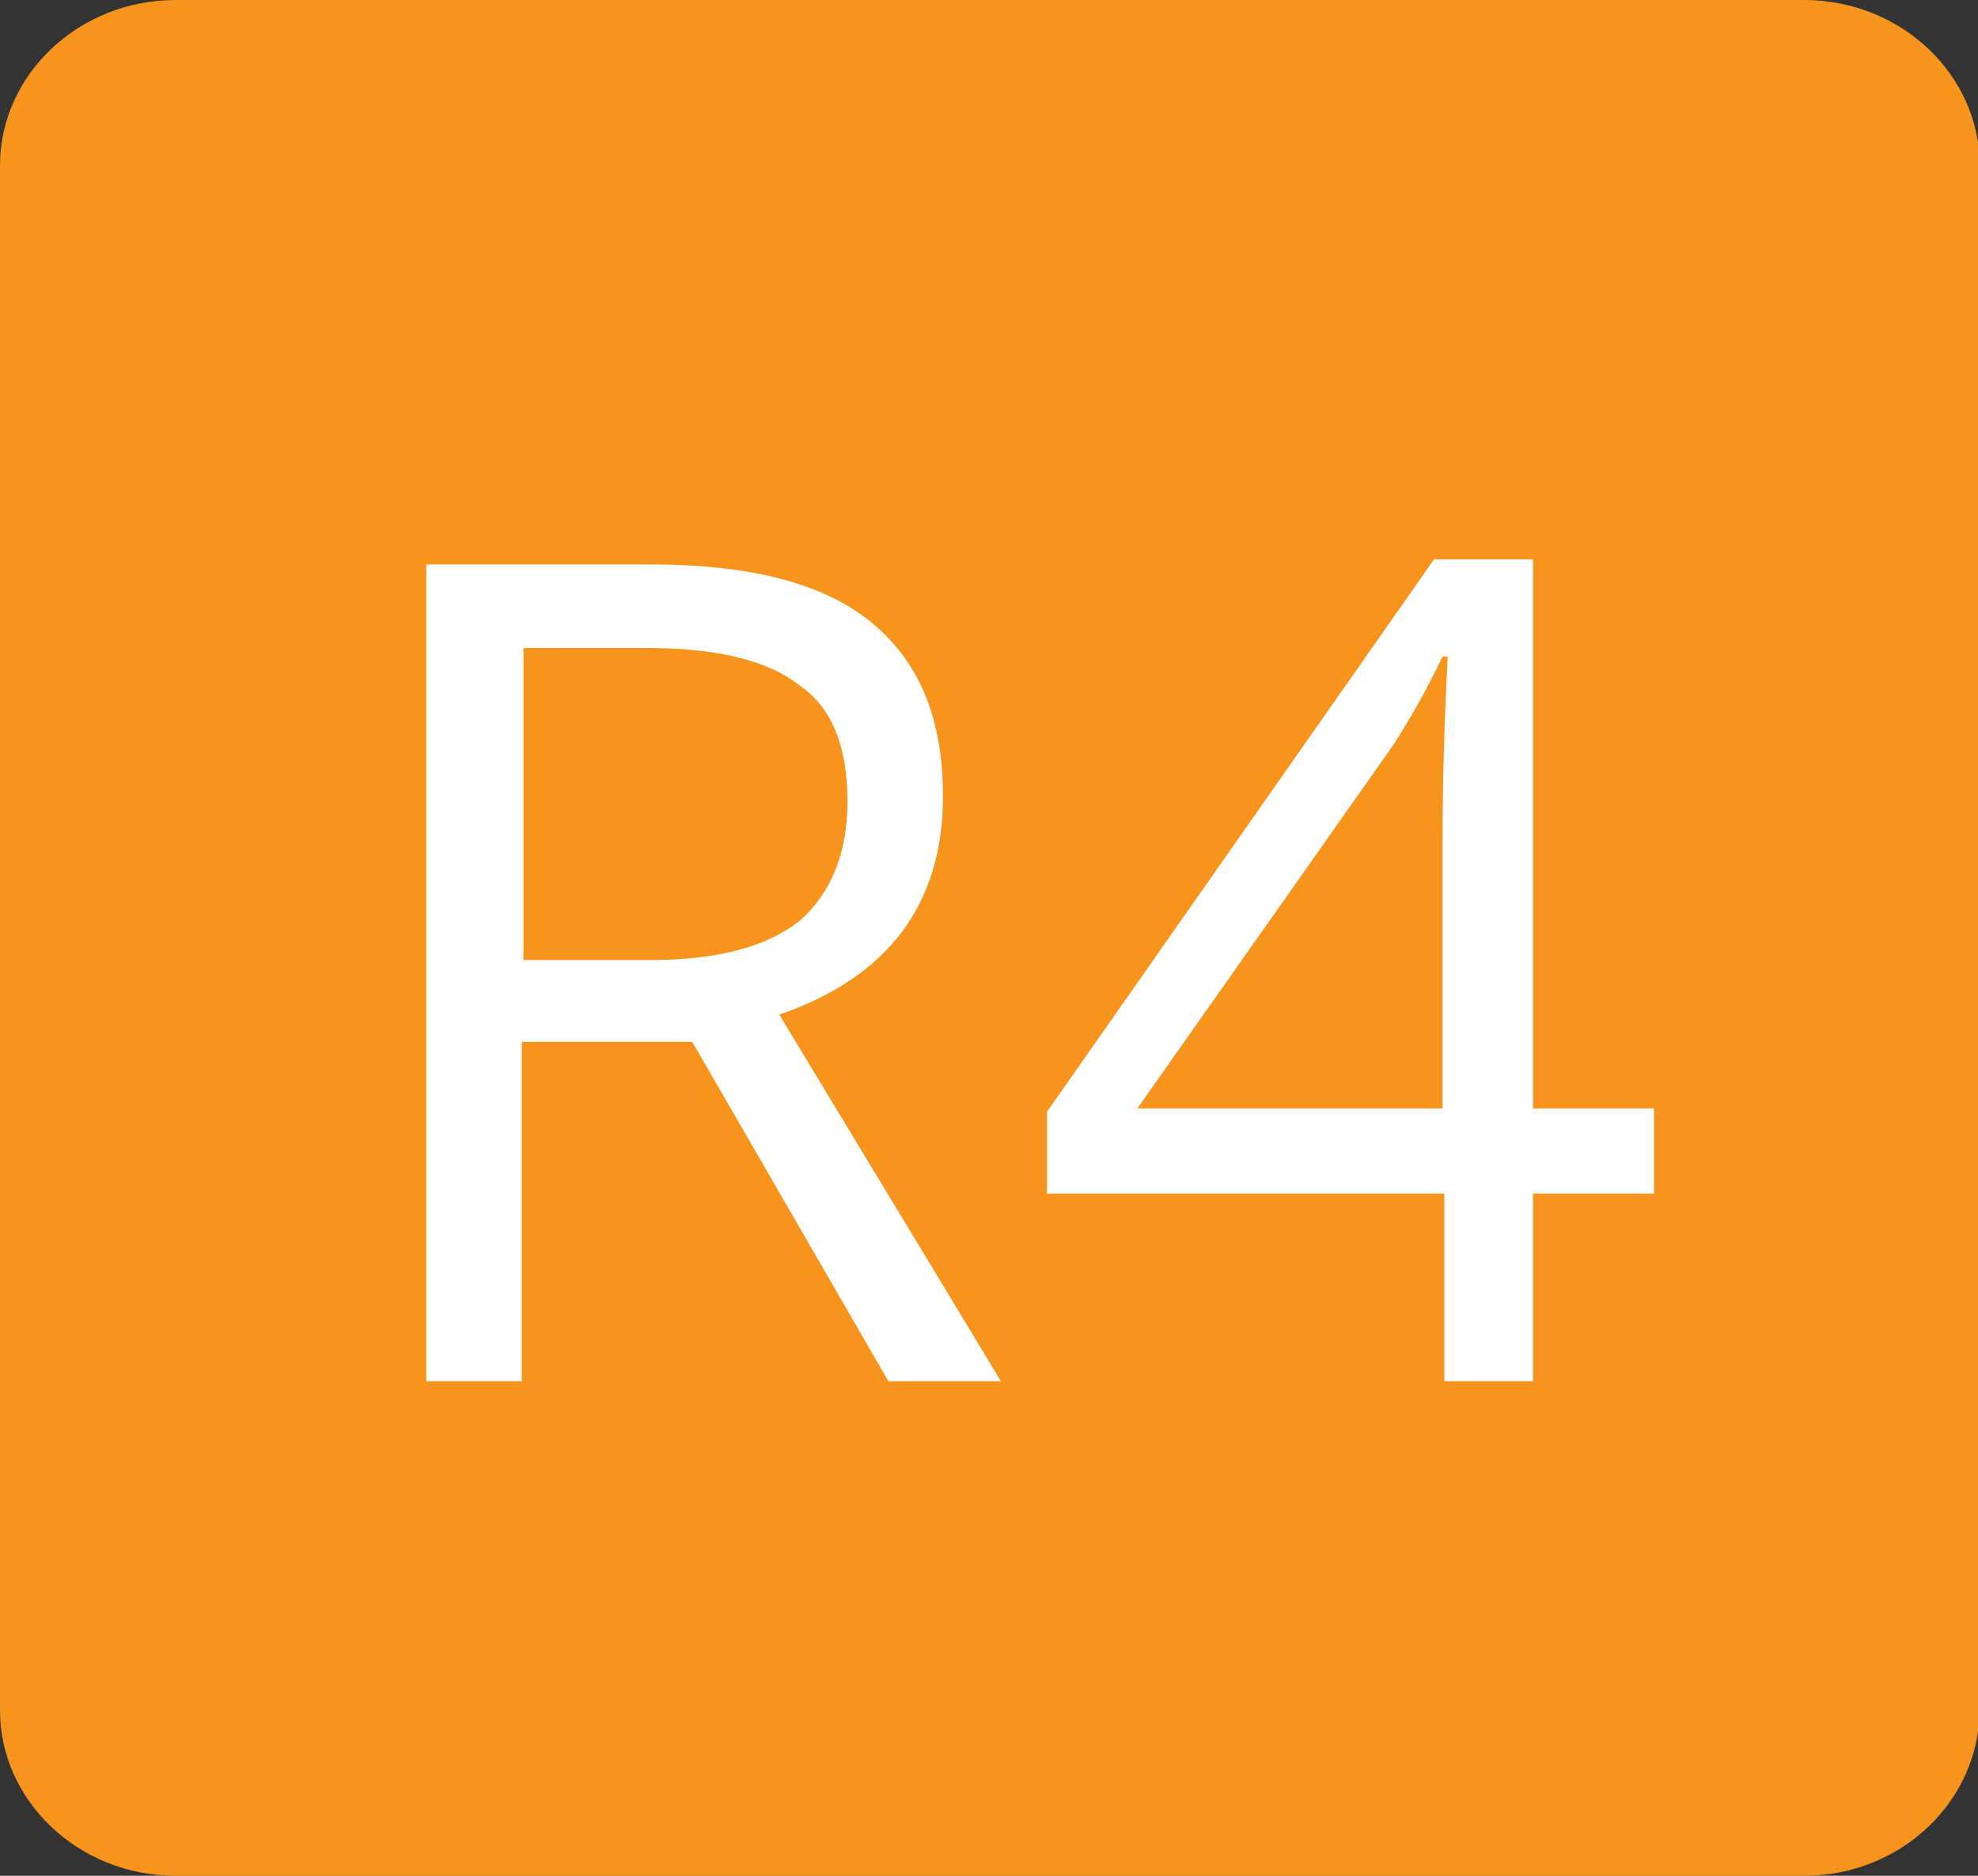
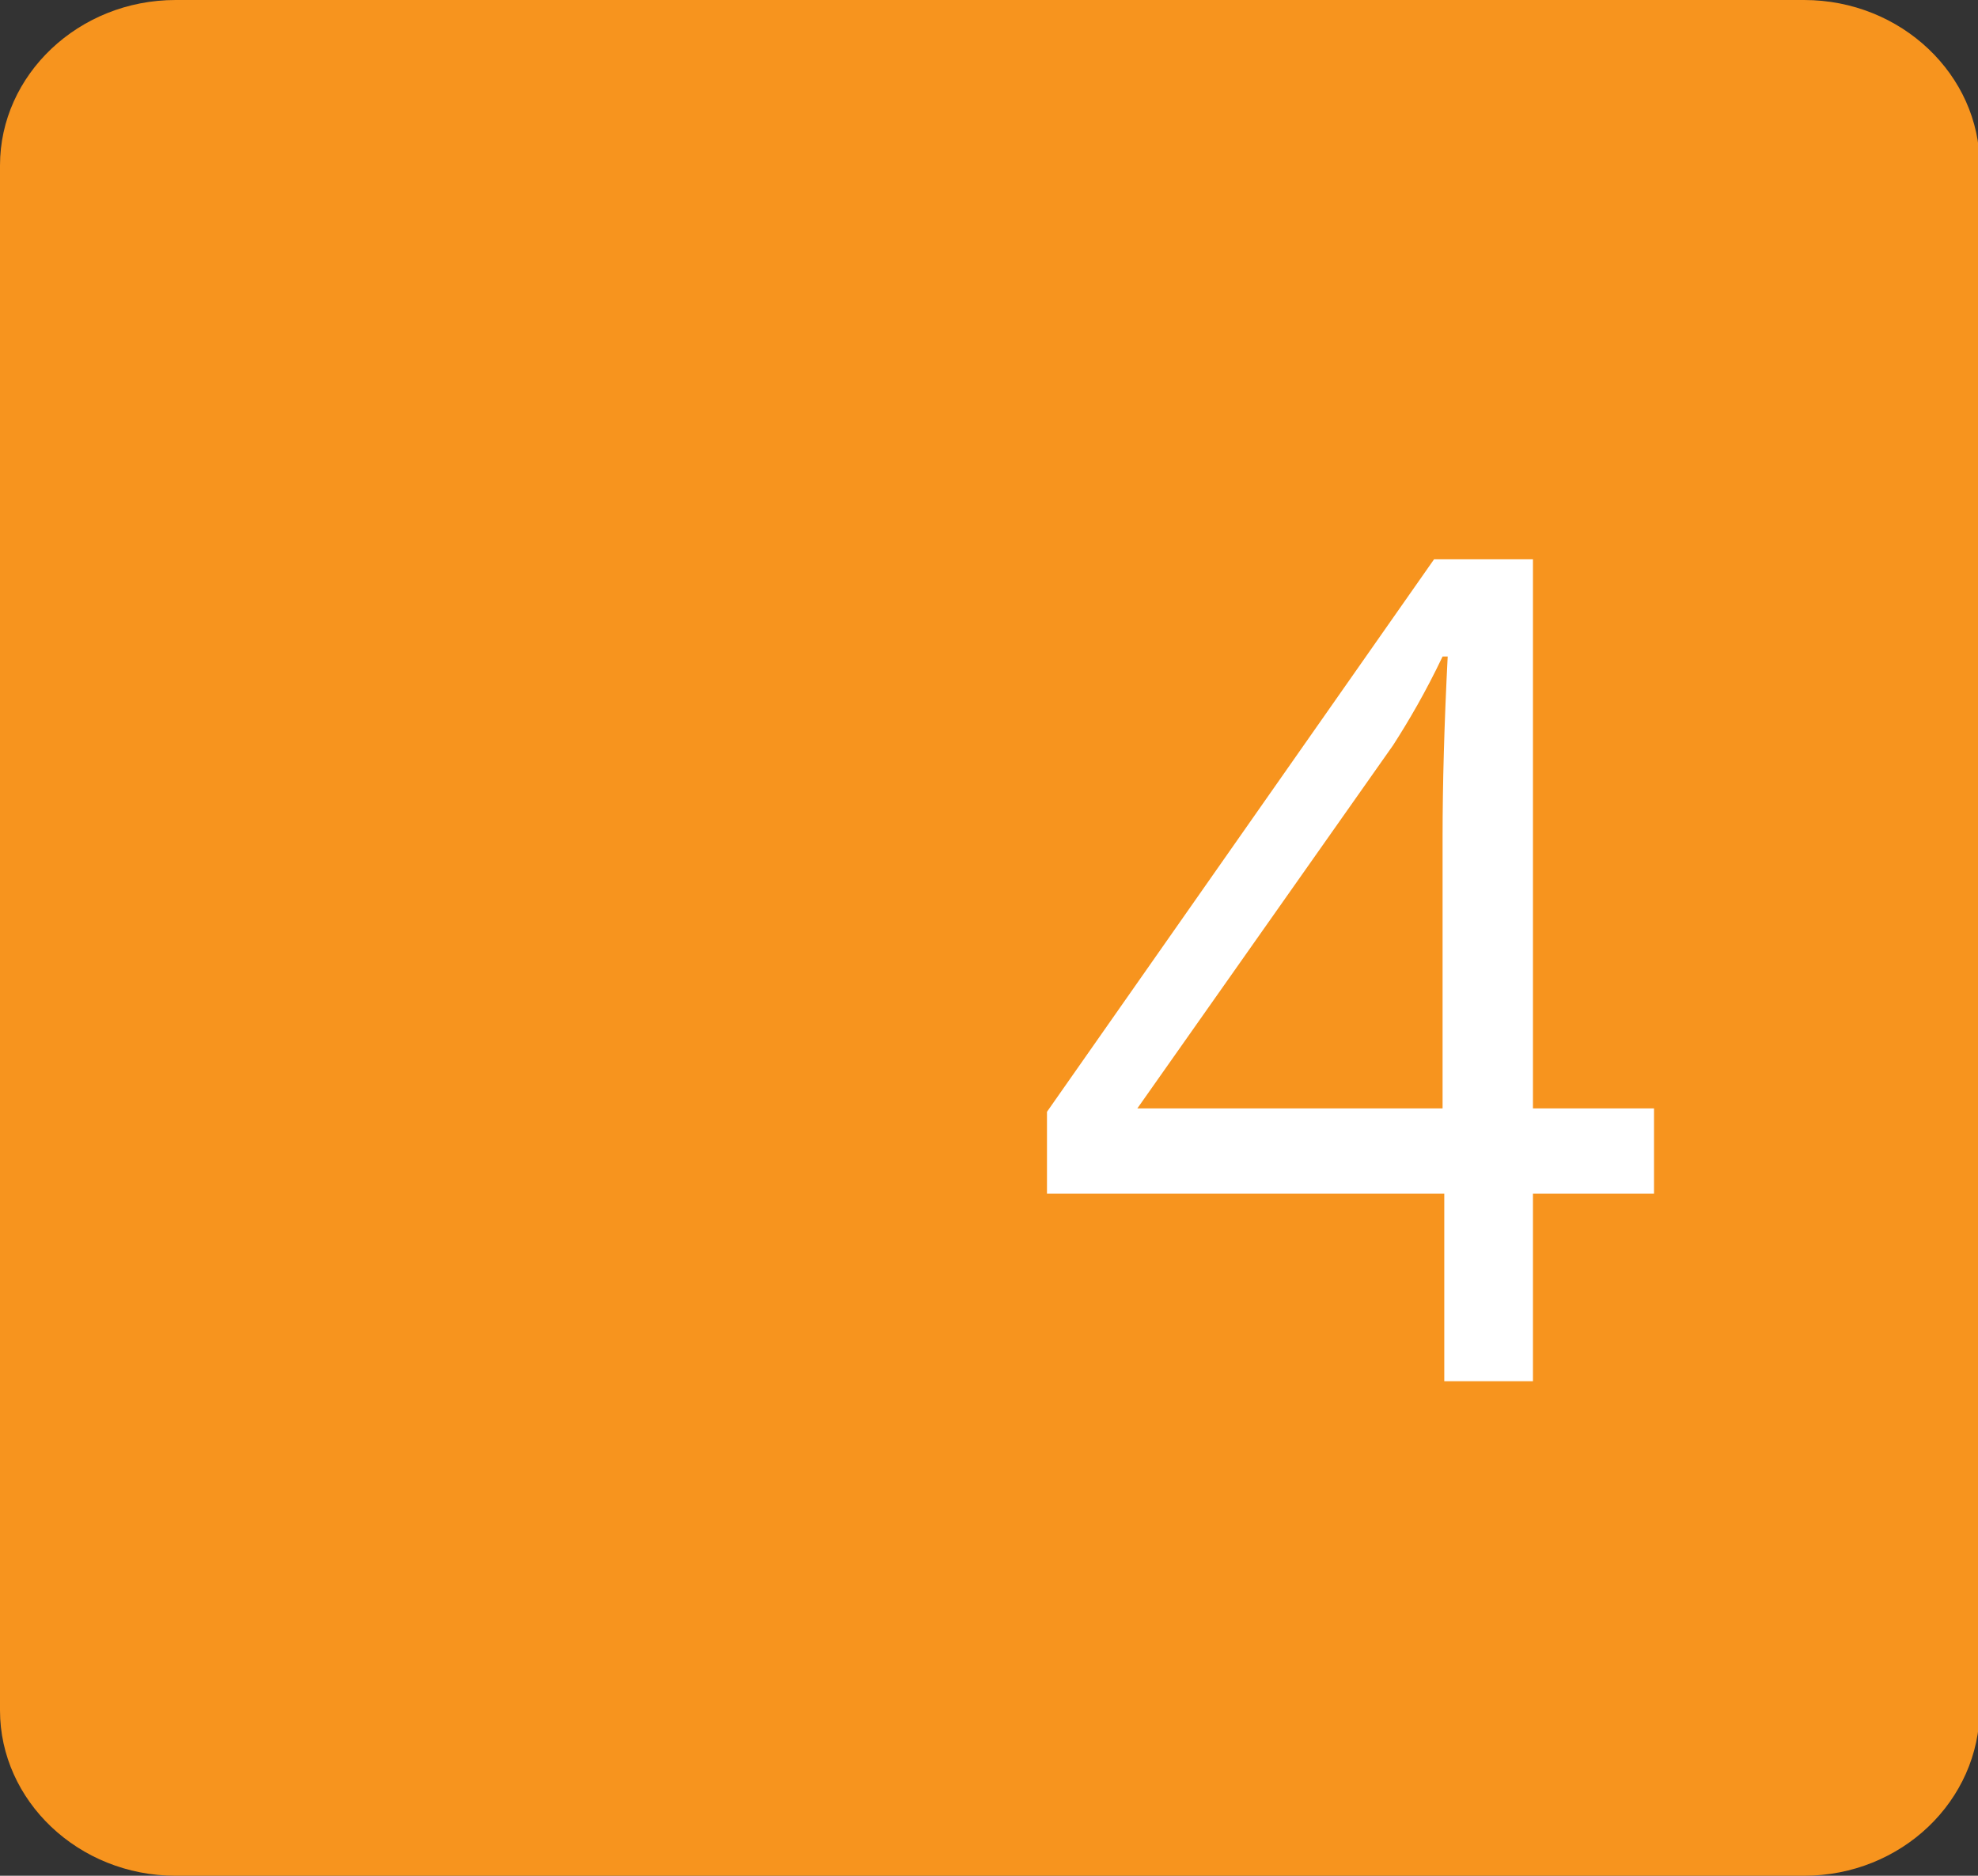
<svg xmlns="http://www.w3.org/2000/svg" version="1.1" id="Layer_1" x="0px" y="0px" viewBox="0 0 116 110" style="enable-background:new 0 0 116 110;" xml:space="preserve">
  <rect x="0" y="0" width="116" height="110" fill="#333333" stroke="none" />
  <style type="text/css">
	.st0{fill:#F7941E;}
	.st1{fill:#FFFFFF;}
</style>
  <g>
    <path class="st0" d="M105.8,110H10.3C4.6,110,0,105.6,0,100.3V9.7C0,4.4,4.6,0,10.3,0h95.5c5.7,0,10.3,4.4,10.3,9.7v90.5   C116.1,105.6,111.5,110,105.8,110" />
    <g>
-       <path class="st1" d="M30.6,61.1V81H25V33.1h13.1c5.9,0,10.2,1.1,13,3.4c2.8,2.3,4.2,5.6,4.2,10.2c0,6.3-3.2,10.6-9.6,12.8l13,21.5    h-6.6L40.6,61.1H30.6z M30.6,56.3h7.6c3.9,0,6.8-0.8,8.7-2.3c1.8-1.6,2.8-3.9,2.8-7c0-3.2-0.9-5.5-2.8-6.8C45,38.7,42,38,37.9,38    h-7.2V56.3z" />
      <path class="st1" d="M97,70h-7.1v11h-5.2V70H61.4v-4.8l22.7-32.4h5.8v32.2H97V70z M84.6,65.1V49.1c0-3.1,0.1-6.7,0.3-10.6h-0.3    c-1,2.1-2,3.8-2.9,5.2l-15,21.3H84.6z" />
    </g>
  </g>
</svg>